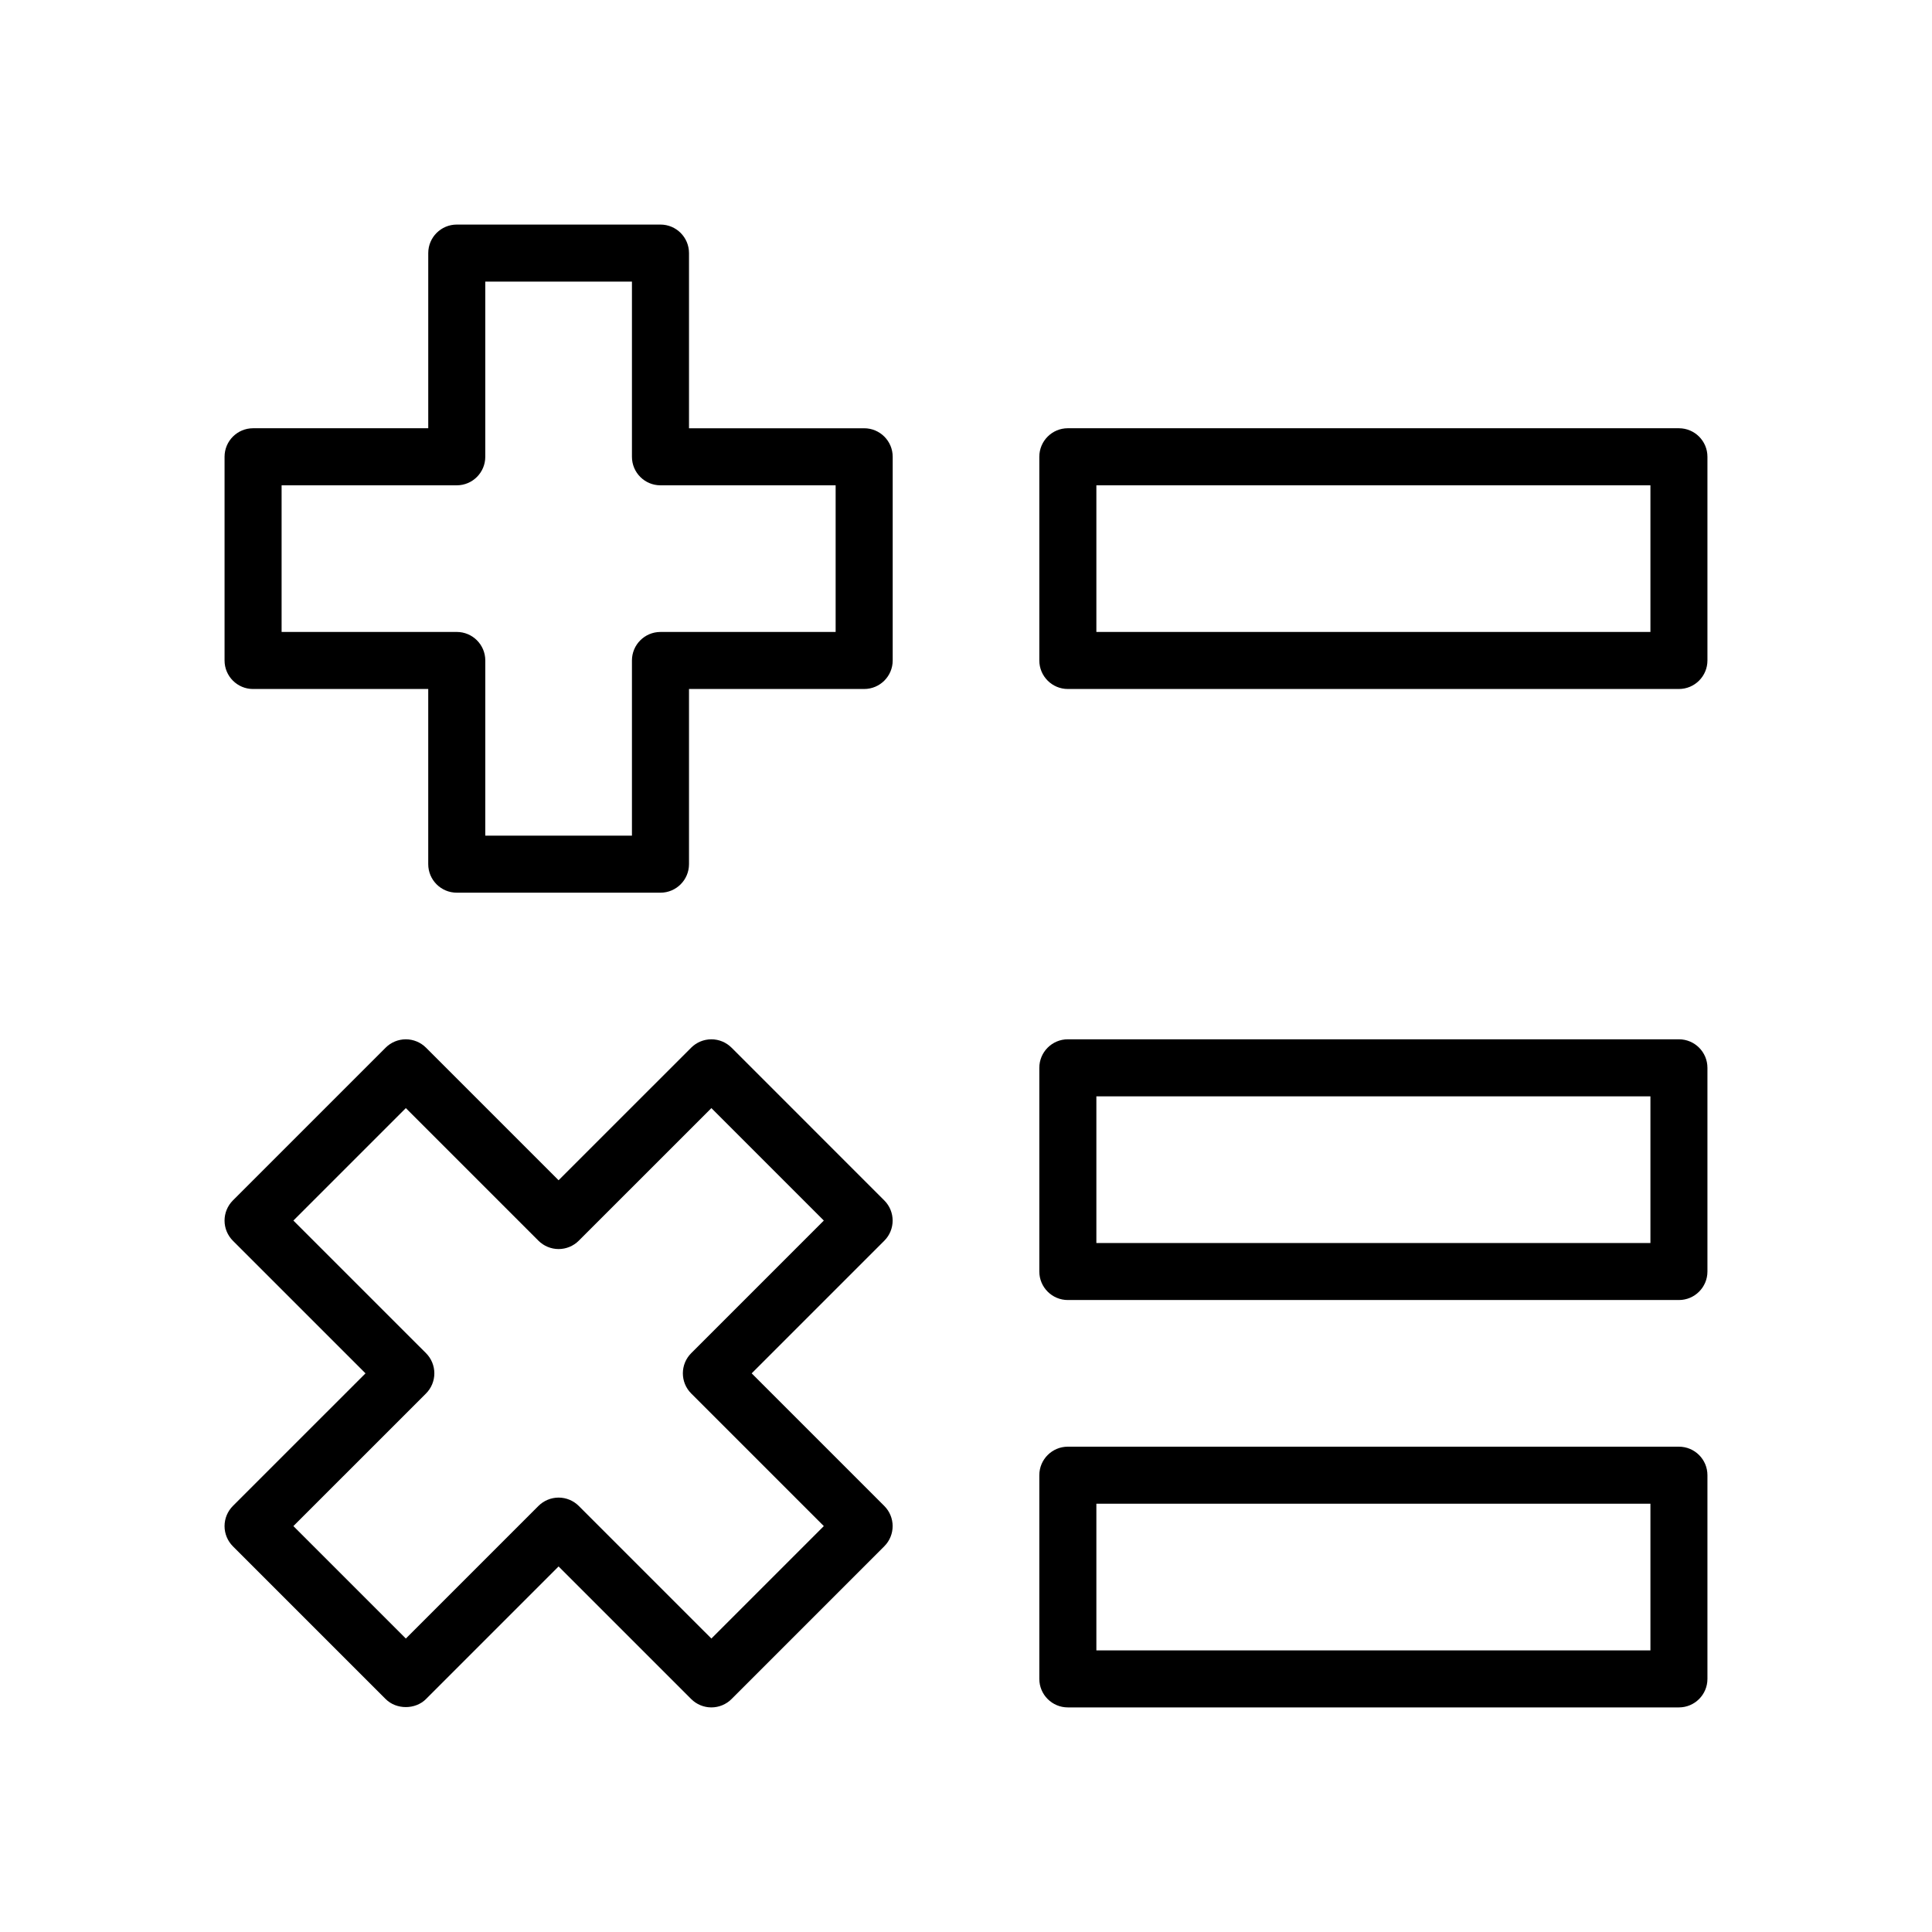
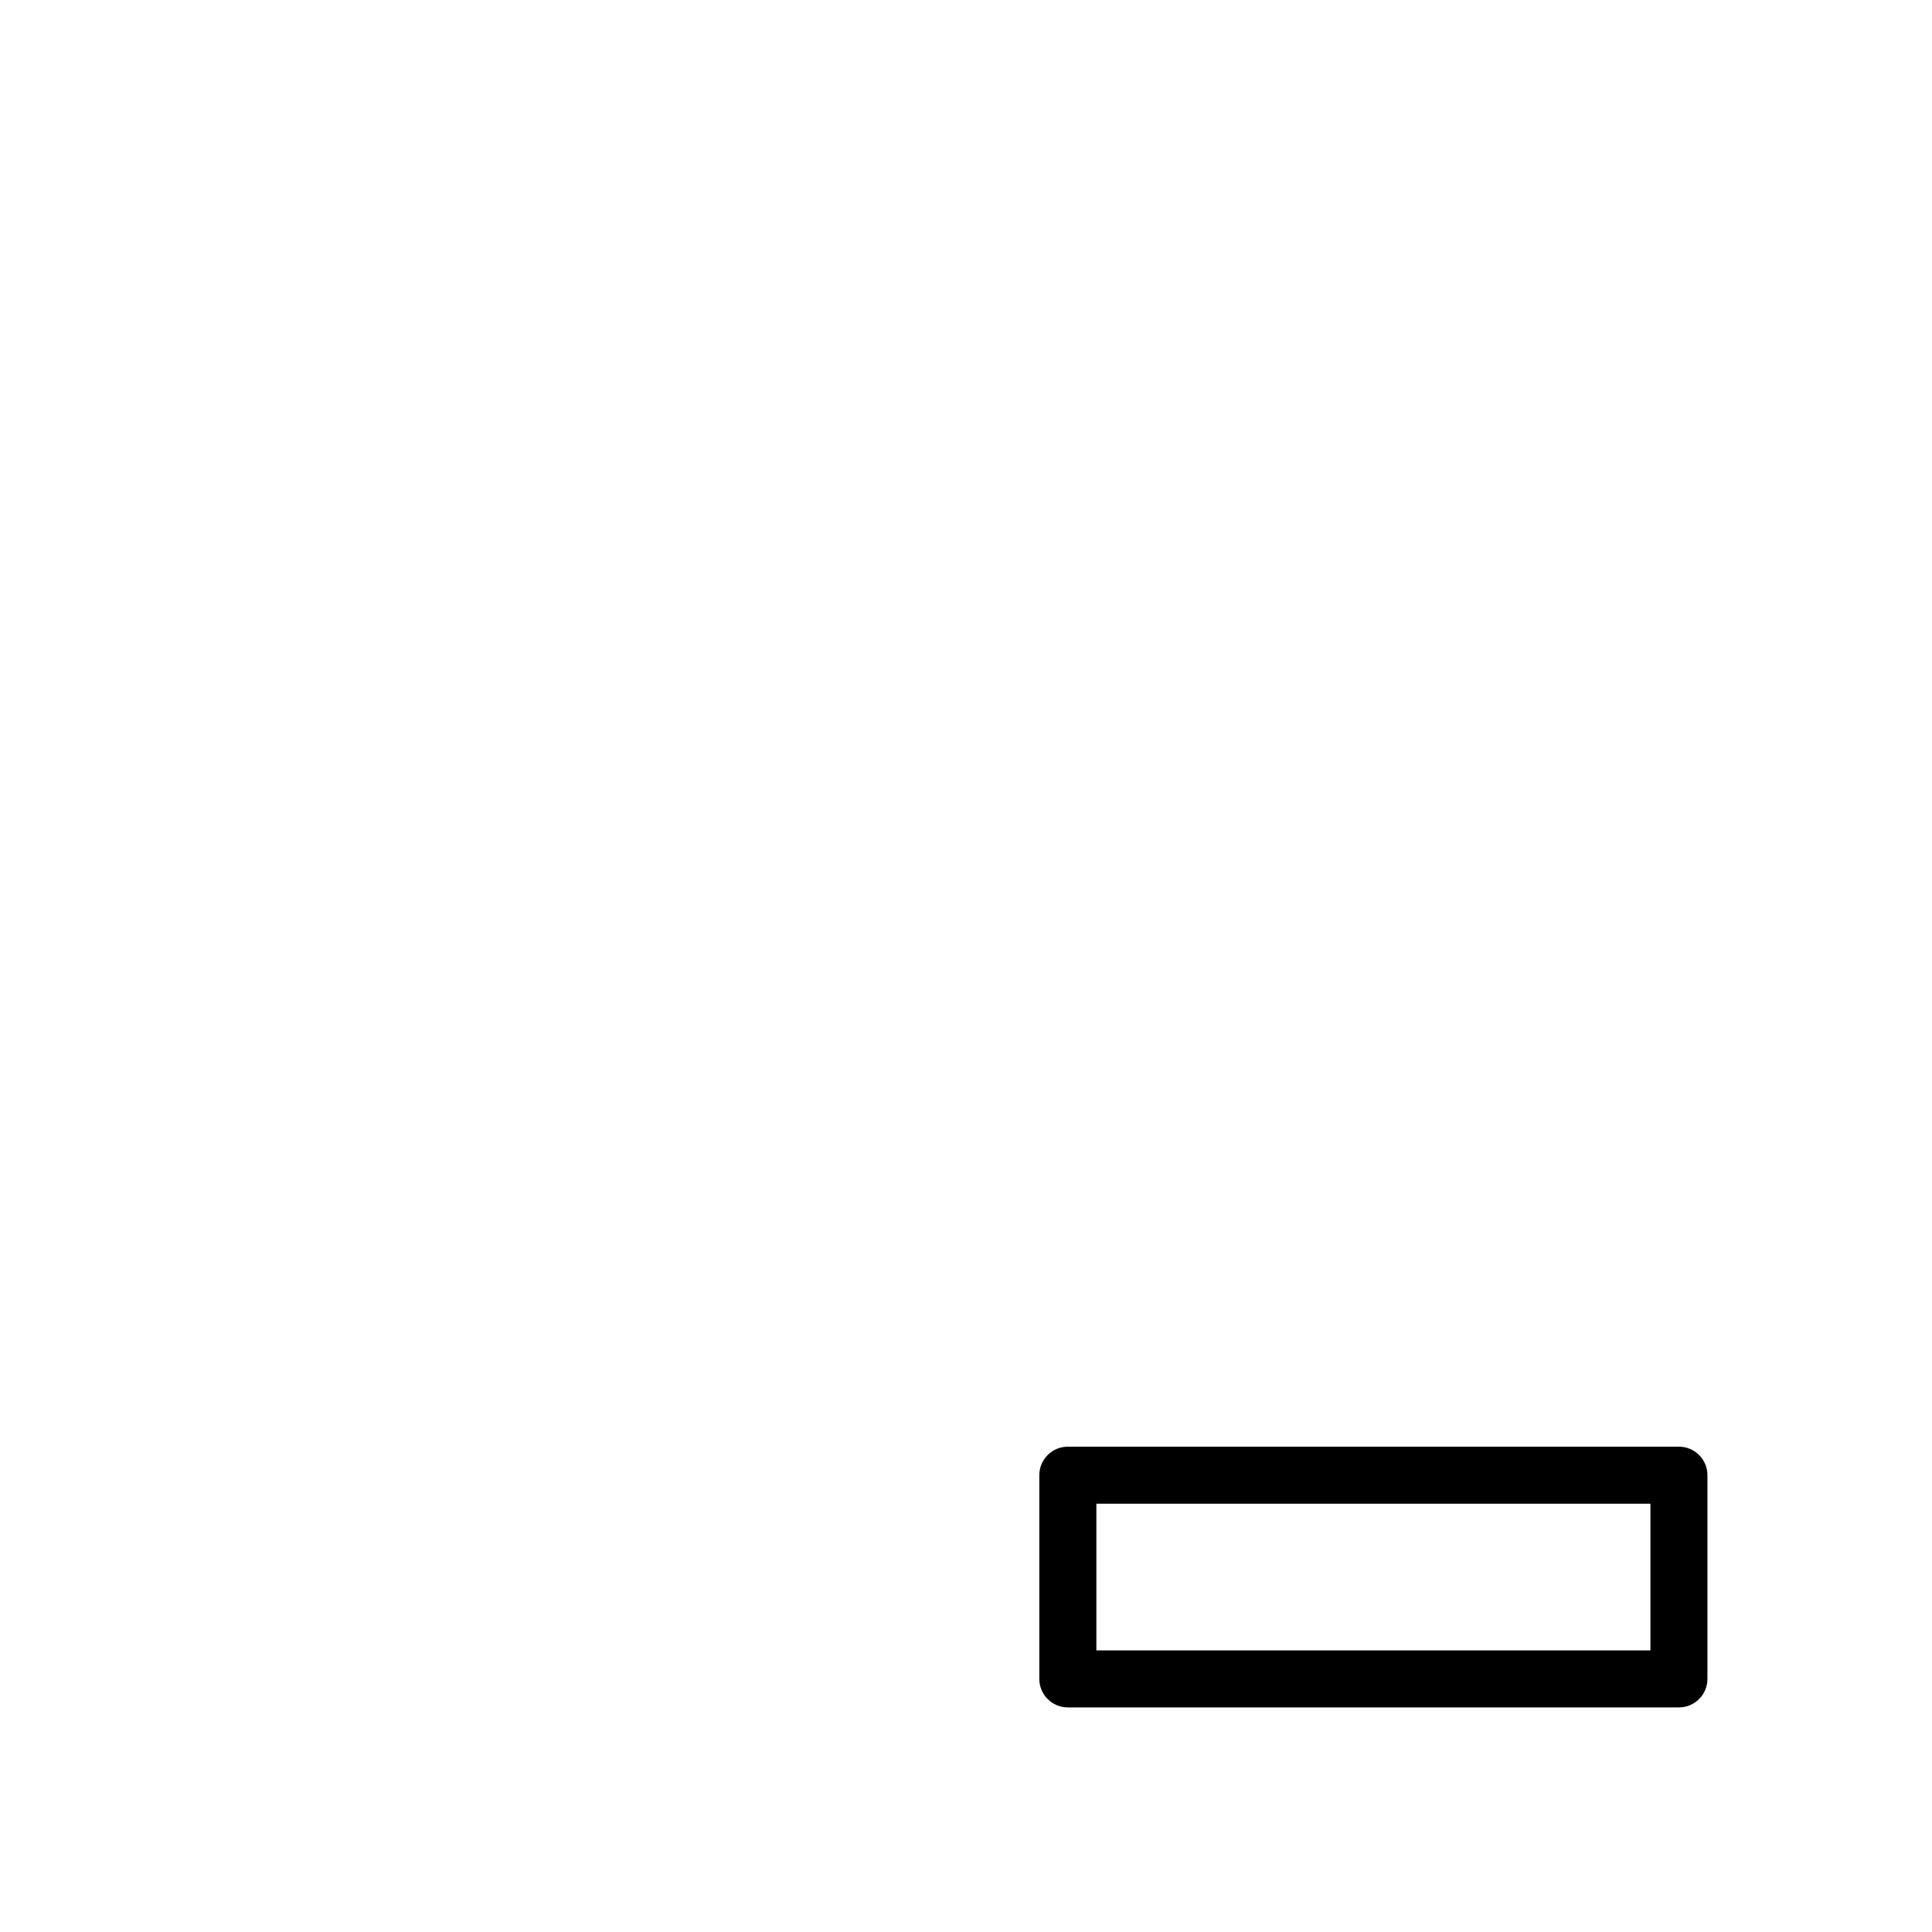
<svg xmlns="http://www.w3.org/2000/svg" fill="#000000" width="800px" height="800px" version="1.1" viewBox="144 144 512 512">
  <g>
-     <path d="m319.03 380.57h-53.984c-4.172 0-7.559-3.379-7.559-7.559v-46.422l-46.418 0.004c-4.172 0-7.559-3.379-7.559-7.559v-53.984c0-4.176 3.387-7.559 7.559-7.559h46.422v-46.418c0-4.176 3.387-7.559 7.559-7.559h53.984c4.172 0 7.559 3.379 7.559 7.559v46.422h46.422c4.172 0 7.559 3.379 7.559 7.559v53.977c0 4.176-3.387 7.559-7.559 7.559h-46.422v46.422c-0.004 4.18-3.391 7.559-7.562 7.559zm-46.426-15.113h38.867v-46.422c0-4.176 3.387-7.559 7.559-7.559h46.422v-38.863h-46.422c-4.172 0-7.559-3.379-7.559-7.559v-46.422h-38.867v46.422c0 4.176-3.387 7.559-7.559 7.559l-46.418-0.004v38.863h46.422c4.172 0 7.559 3.379 7.559 7.559z" />
-     <path d="m588.93 326.59h-161.94c-4.172 0-7.559-3.379-7.559-7.559v-53.984c0-4.176 3.387-7.559 7.559-7.559l161.94 0.004c4.172 0 7.559 3.379 7.559 7.559v53.977c0 4.176-3.387 7.562-7.559 7.562zm-154.38-15.117h146.83v-38.863h-146.83z" />
-     <path d="m588.93 488.52h-161.94c-4.172 0-7.559-3.379-7.559-7.559v-53.977c0-4.176 3.387-7.559 7.559-7.559h161.94c4.172 0 7.559 3.379 7.559 7.559v53.977c0 4.176-3.387 7.559-7.559 7.559zm-154.38-15.113h146.83v-38.863l-146.83-0.004z" />
    <path d="m588.93 596.48h-161.94c-4.172 0-7.559-3.379-7.559-7.559v-53.977c0-4.176 3.387-7.559 7.559-7.559h161.94c4.172 0 7.559 3.379 7.559 7.559v53.977c0 4.18-3.387 7.559-7.559 7.559zm-154.38-15.113h146.83v-38.863h-146.83z" />
-     <path d="m332.52 596.48c-2 0-3.926-0.797-5.344-2.211l-35.145-35.141-35.141 35.141c-2.836 2.836-7.856 2.836-10.688 0l-40.484-40.484c-1.414-1.418-2.211-3.344-2.211-5.348s0.797-3.926 2.211-5.344l35.145-35.141-35.145-35.141c-1.414-1.418-2.211-3.336-2.211-5.344 0-2.004 0.797-3.926 2.211-5.344l40.484-40.484c1.414-1.414 3.34-2.211 5.344-2.211 2 0 3.926 0.797 5.344 2.211l35.141 35.141 35.145-35.141c1.414-1.414 3.34-2.211 5.344-2.211 2 0 3.926 0.797 5.344 2.211l40.48 40.484c2.953 2.953 2.953 7.738 0 10.688l-35.141 35.141 35.141 35.141c2.953 2.953 2.953 7.734 0 10.688l-40.48 40.484c-1.414 1.418-3.34 2.215-5.344 2.215zm-40.484-55.602c2 0 3.926 0.797 5.344 2.211l35.145 35.141 29.797-29.801-35.141-35.141c-2.953-2.953-2.953-7.734 0-10.688l35.141-35.141-29.797-29.801-35.145 35.141c-1.414 1.414-3.34 2.211-5.344 2.211-2 0-3.926-0.797-5.344-2.211l-35.141-35.141-29.801 29.801 35.145 35.141c1.414 1.414 2.211 3.34 2.211 5.344 0 2.004-0.797 3.926-2.211 5.344l-35.145 35.141 29.801 29.801 35.141-35.141c1.418-1.41 3.34-2.211 5.344-2.211z" />
  </g>
</svg>